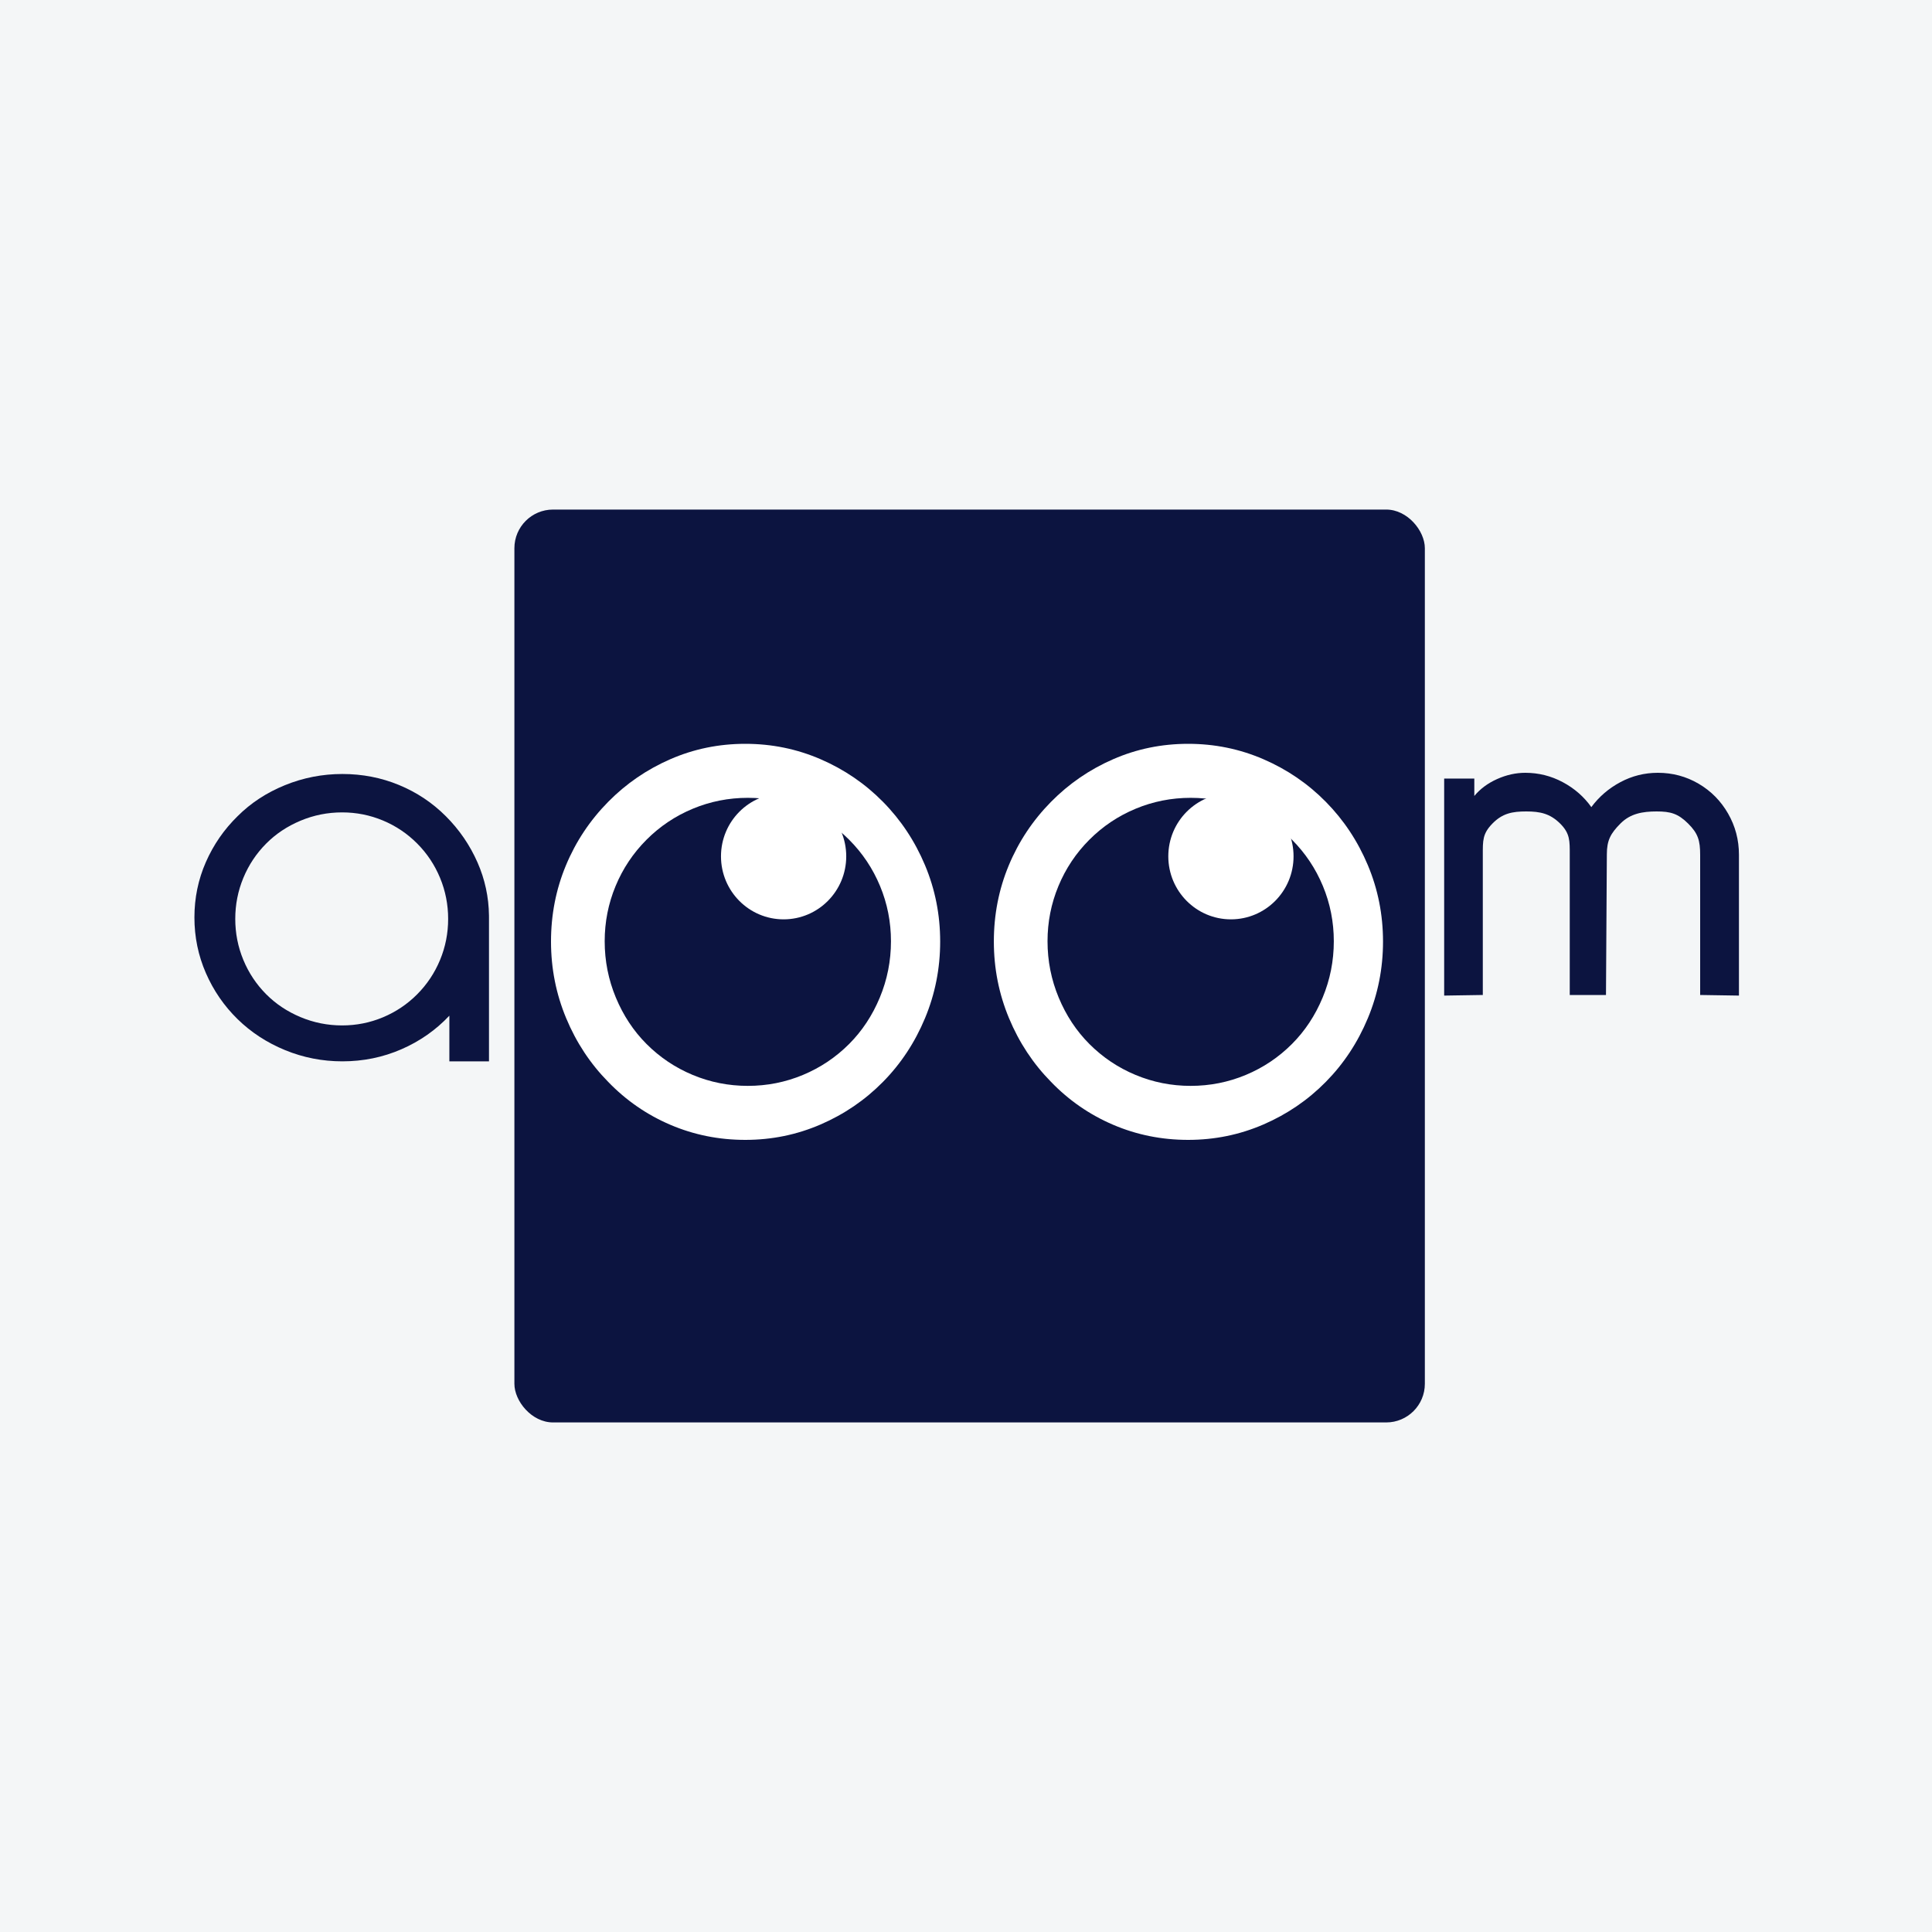
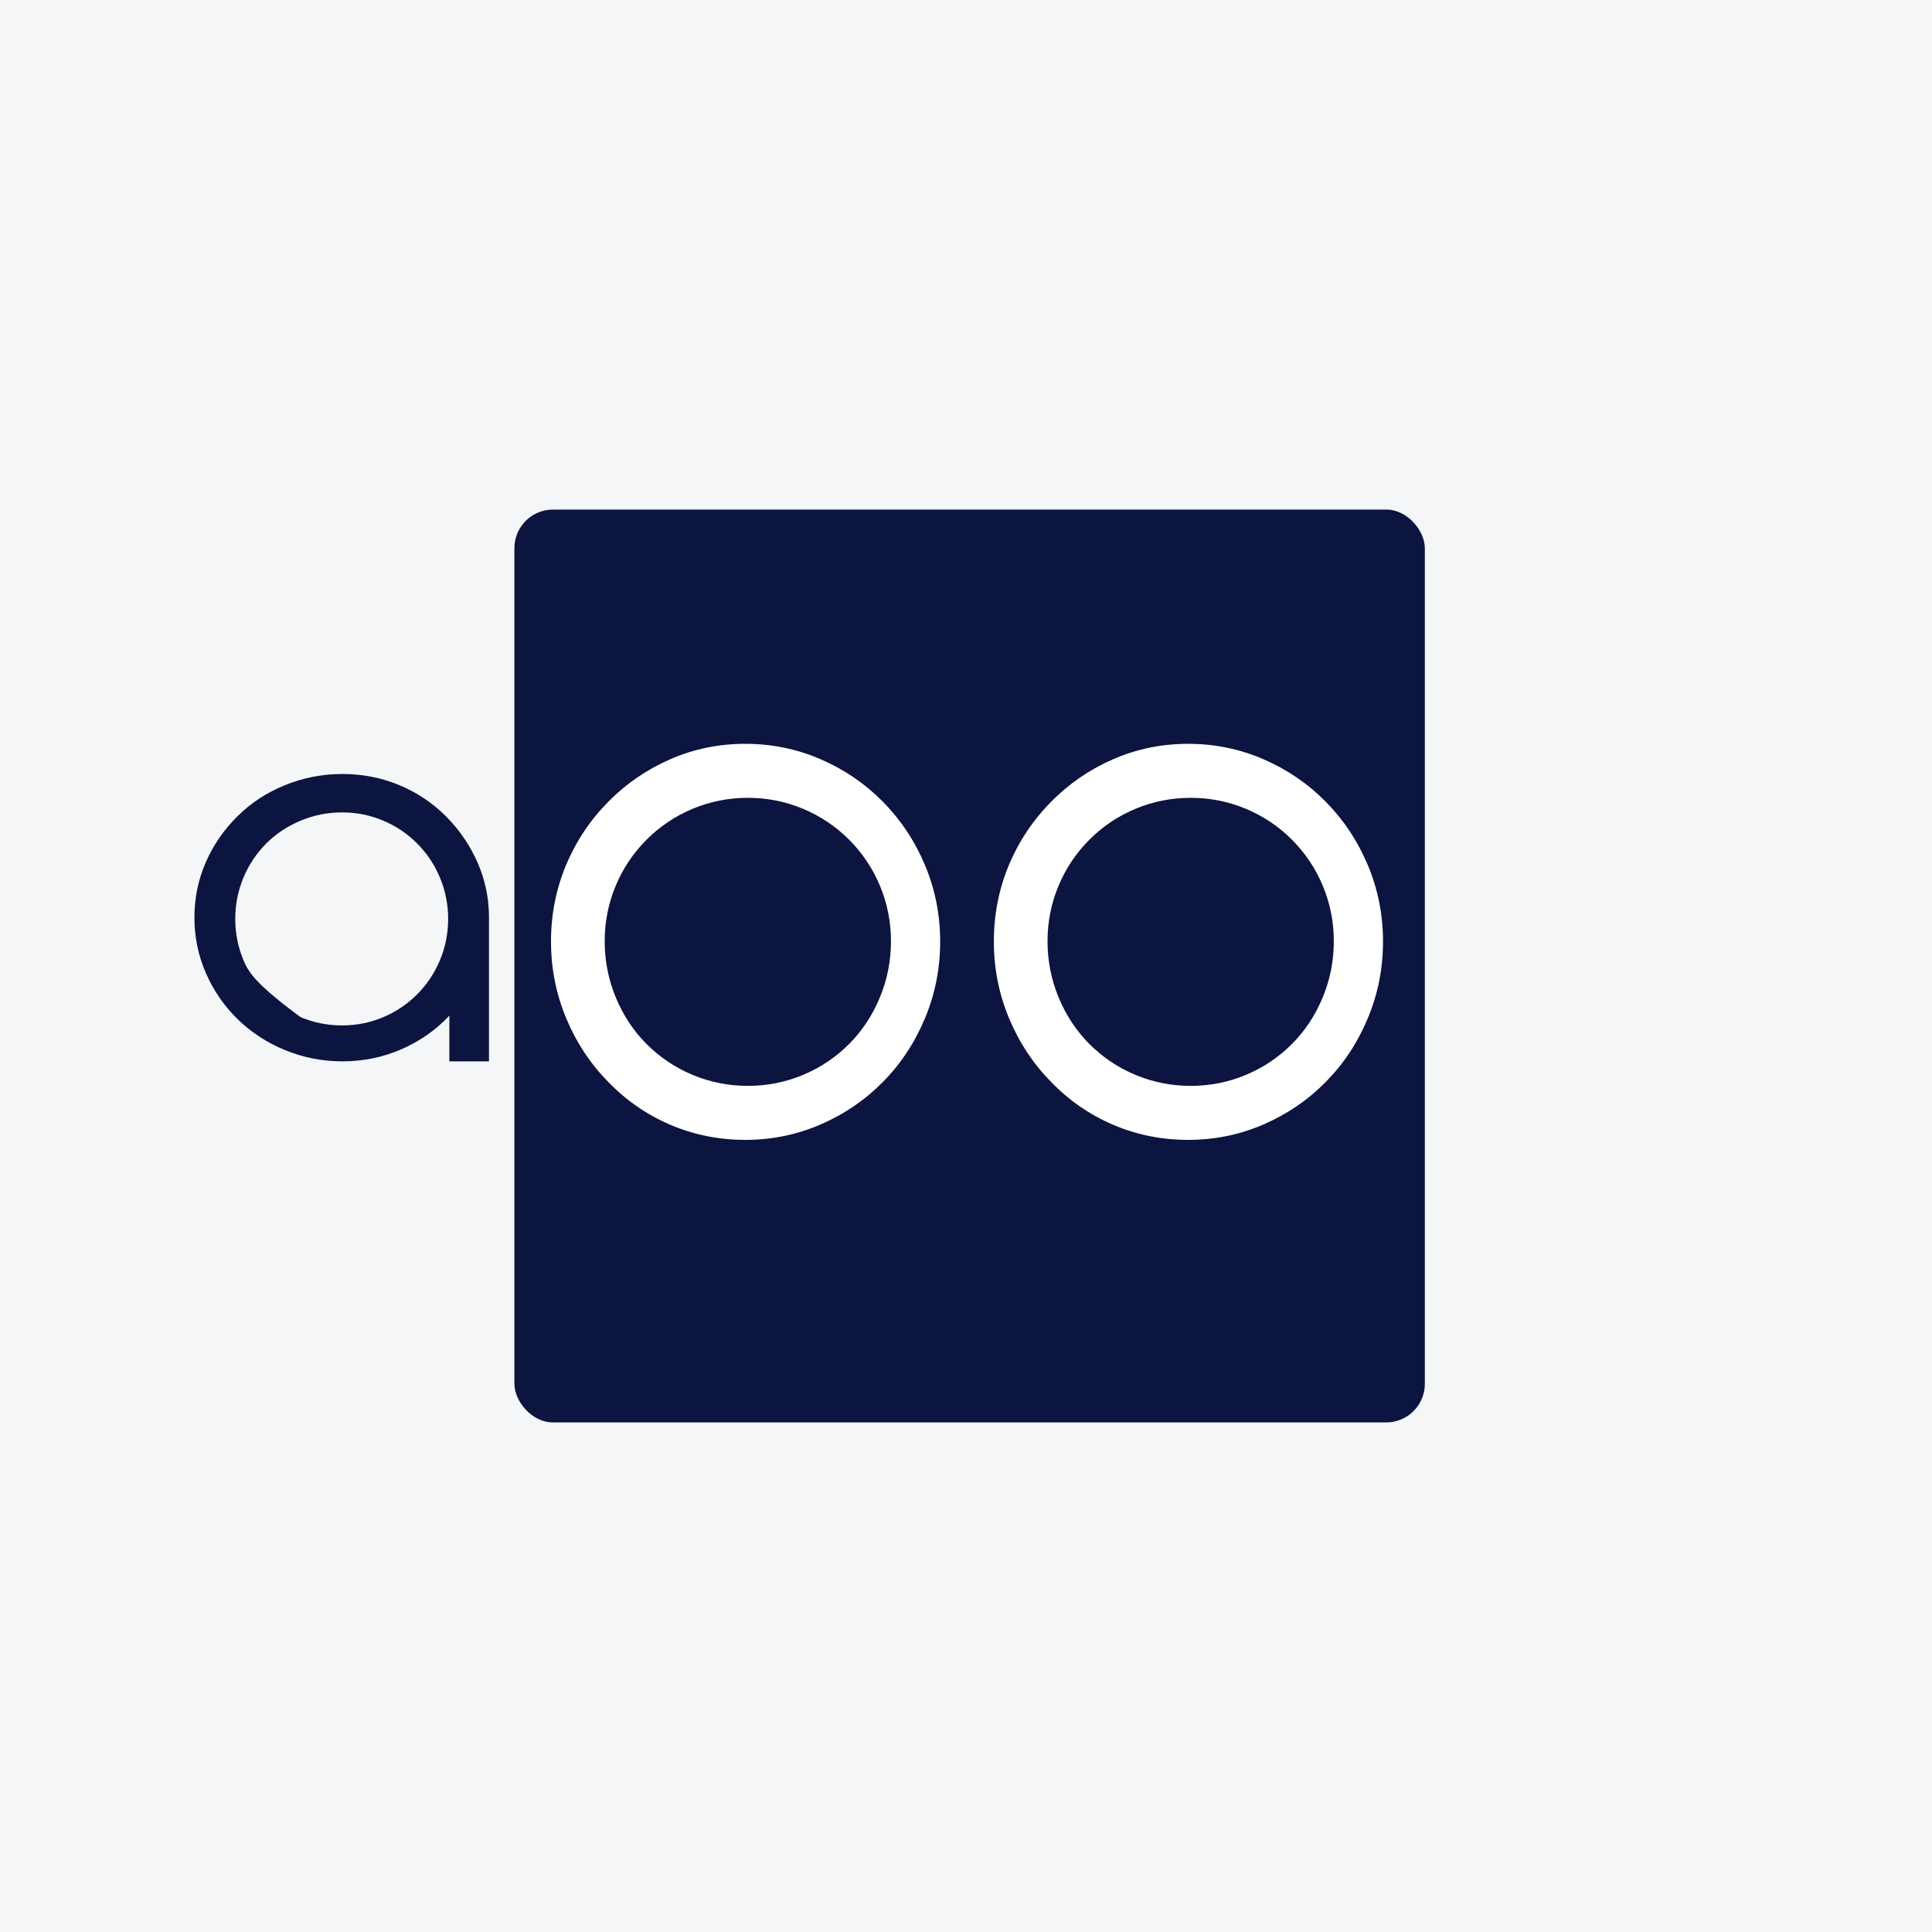
<svg xmlns="http://www.w3.org/2000/svg" width="800px" height="800px" viewBox="0 0 800 800" version="1.1">
  <title>Profile Picture Copy</title>
  <g id="Profile-Picture-Copy" stroke="none" stroke-width="1" fill="none" fill-rule="evenodd">
    <rect fill="#F4F6F7" x="0" y="0" width="800" height="800" />
    <g id="Profile-Picture" transform="translate(80, 211)" fill-rule="nonzero">
      <rect id="Rectangle" fill="#0C1440" x="133" y="0" width="377" height="378" rx="16" />
      <g id="qoom-tagline-navy" transform="translate(0, 97)">
        <g id="logo-qoom-black">
          <path d="M228.612,164 C239.564,164 249.953,161.875 259.778,157.626 C269.602,153.377 278.219,147.494 285.628,139.976 C293.037,132.458 298.836,123.674 303.023,113.623 C307.211,103.572 309.305,92.991 309.305,81.877 C309.305,70.764 307.211,60.223 303.023,50.254 C298.836,40.285 293.037,31.542 285.628,24.024 C278.219,16.506 269.602,10.623 259.778,6.374 C249.953,2.125 239.564,0 228.612,0 C217.659,0 207.311,2.125 197.566,6.374 C187.822,10.623 179.245,16.506 171.836,24.024 C164.266,31.705 158.428,40.489 154.32,50.377 C150.213,60.264 148.16,70.764 148.16,81.877 C148.16,92.991 150.253,103.572 154.441,113.623 C158.629,123.674 164.427,132.458 171.836,139.976 C179.245,147.657 187.822,153.581 197.566,157.749 C207.311,161.916 217.659,164 228.612,164 Z M229.658,141.636 C221.69,141.636 214.088,140.129 206.852,137.115 C199.616,134.1 193.233,129.823 187.705,124.283 C182.339,118.906 178.111,112.511 175.021,105.097 C171.931,97.683 170.387,89.903 170.387,81.756 C170.387,73.771 171.891,66.154 174.899,58.903 C177.907,51.652 182.176,45.257 187.705,39.717 C193.233,34.177 199.616,29.9 206.852,26.885 C214.088,23.871 221.69,22.364 229.658,22.364 C237.626,22.364 245.228,23.871 252.465,26.885 C259.701,29.9 266.083,34.177 271.612,39.717 C277.141,45.257 281.409,51.652 284.418,58.903 C287.426,66.154 288.93,73.771 288.93,81.756 C288.93,89.903 287.385,97.683 284.296,105.097 C281.206,112.511 276.978,118.906 271.612,124.283 C266.083,129.823 259.701,134.1 252.465,137.115 C245.228,140.129 237.626,141.636 229.658,141.636 Z M411.984,164 C422.936,164 433.325,161.875 443.15,157.626 C452.975,153.377 461.592,147.494 469.001,139.976 C476.41,132.458 482.208,123.674 486.396,113.623 C490.583,103.572 492.677,92.991 492.677,81.877 C492.677,70.764 490.583,60.223 486.396,50.254 C482.208,40.285 476.41,31.542 469.001,24.024 C461.592,16.506 452.975,10.623 443.15,6.374 C433.325,2.125 422.936,0 411.984,0 C401.031,0 390.683,2.125 380.939,6.374 C371.194,10.623 362.617,16.506 355.208,24.024 C347.638,31.705 341.8,40.489 337.693,50.377 C333.585,60.264 331.532,70.764 331.532,81.877 C331.532,92.991 333.626,103.572 337.813,113.623 C342.001,123.674 347.799,132.458 355.208,139.976 C362.617,147.657 371.194,153.581 380.939,157.749 C390.683,161.916 401.031,164 411.984,164 Z M413.031,22.364 C420.999,22.364 428.601,23.871 435.837,26.885 C443.073,29.9 449.456,34.177 454.984,39.717 C460.513,45.257 464.782,51.652 467.79,58.903 C470.798,66.154 472.303,73.771 472.303,81.756 C472.303,89.903 470.758,97.683 467.668,105.097 C464.579,112.511 460.351,118.906 454.984,124.283 C449.456,129.823 443.073,134.1 435.837,137.115 C428.601,140.129 420.999,141.636 413.031,141.636 C405.063,141.636 397.461,140.129 390.224,137.115 C382.988,134.1 376.606,129.823 371.077,124.283 C365.711,118.906 361.483,112.511 358.393,105.097 C355.304,97.683 353.759,89.903 353.759,81.756 C353.759,73.771 355.263,66.154 358.271,58.903 C361.28,51.652 365.548,45.257 371.077,39.717 C376.606,34.177 382.988,29.9 390.224,26.885 C397.461,23.871 405.063,22.364 413.031,22.364 Z" id="Shape" fill="#FFFFFF" />
-           <path d="M61.403,11 C69.49,11 77.16,12.58 84.415,15.74 C91.669,18.901 98.032,23.277 103.502,28.868 C108.973,34.459 113.254,41.023 116.346,48.559 C119.438,56.095 120.984,63.996 120.984,72.261 C120.984,80.891 119.319,89.035 115.989,96.692 C112.659,104.35 108.021,110.975 102.075,116.566 L102.075,116.566 L120.984,116.566 L120.984,132.975 L61.403,132.975 L60.607,132.97 C52.93,132.868 45.614,131.29 38.658,128.235 C31.464,125.074 25.071,120.698 19.482,115.107 C13.892,109.516 9.581,103.043 6.549,95.69 C3.516,88.336 2,80.526 2,72.261 C2,63.996 3.546,56.065 6.638,48.468 C9.73,40.871 14.011,34.338 19.482,28.868 C24.952,23.277 31.285,18.901 38.48,15.74 C45.675,12.58 53.316,11 61.403,11 Z M62.005,27.913 C56.076,27.913 50.419,29.026 45.034,31.254 C39.649,33.482 34.9,36.643 30.786,40.738 C26.793,44.712 23.646,49.438 21.347,54.917 C19.048,60.397 17.899,66.147 17.899,72.168 C17.899,78.069 19.018,83.699 21.257,89.058 C23.495,94.416 26.672,99.143 30.786,103.237 C34.9,107.332 39.649,110.493 45.034,112.721 C50.419,114.949 56.076,116.062 62.005,116.062 C67.934,116.062 73.591,114.949 78.976,112.721 C84.36,110.493 89.11,107.332 93.224,103.237 C97.338,99.143 100.514,94.416 102.753,89.058 C104.992,83.699 106.111,78.069 106.111,72.168 C106.111,66.147 104.961,60.397 102.662,54.917 C100.363,49.438 97.217,44.712 93.224,40.738 C89.11,36.643 84.36,33.482 78.976,31.254 C73.591,29.026 67.934,27.913 62.005,27.913 Z" id="Combined-Shape" fill="#0C1440" transform="translate(61.492, 71.987) scale(-1, 1) rotate(90) translate(-61.492, -71.987) " />
-           <path d="M606.471,12 C612.59,12 618.219,13.507 623.358,16.52 C628.497,19.534 632.566,23.654 635.564,28.882 C638.562,34.109 640.061,39.798 640.061,45.948 L640.061,104.25 L624,104 L624,46 C624,40.096 623.16,37.121 619,33 C614.84,28.88 611.751,28 606,28 C600.126,28 595.099,28.88 591,33 C586.901,37.121 585.363,39.983 585.363,45.764 L585,104 L570,104 L570,46 C570,40.219 570.16,37.121 566,33 C561.84,28.88 557.751,28 552,28 C546.249,28 542.16,28.756 538,33 C533.84,37.243 534,40.096 534,46 L534,104 L518,104.25 L518,14.399 L530.481,14.399 L530.481,21.594 C532.929,18.642 536.08,16.305 539.934,14.583 C543.789,12.861 547.674,12 551.59,12 C557.096,12 562.266,13.291 567.1,15.874 C571.933,18.457 575.88,21.901 578.939,26.206 C582.12,21.901 586.128,18.457 590.961,15.874 C595.795,13.291 600.965,12 606.471,12 Z" id="Shape-path" fill="#0C1440" />
-           <ellipse id="Oval" fill="#FFFFFF" cx="244.476" cy="46.591" rx="25.931" ry="26.091" />
-           <ellipse id="Oval" fill="#FFFFFF" cx="429.701" cy="46.591" rx="25.931" ry="26.091" />
+           <path d="M61.403,11 C69.49,11 77.16,12.58 84.415,15.74 C91.669,18.901 98.032,23.277 103.502,28.868 C108.973,34.459 113.254,41.023 116.346,48.559 C119.438,56.095 120.984,63.996 120.984,72.261 C120.984,80.891 119.319,89.035 115.989,96.692 C112.659,104.35 108.021,110.975 102.075,116.566 L102.075,116.566 L120.984,116.566 L120.984,132.975 L61.403,132.975 L60.607,132.97 C52.93,132.868 45.614,131.29 38.658,128.235 C31.464,125.074 25.071,120.698 19.482,115.107 C13.892,109.516 9.581,103.043 6.549,95.69 C3.516,88.336 2,80.526 2,72.261 C2,63.996 3.546,56.065 6.638,48.468 C9.73,40.871 14.011,34.338 19.482,28.868 C24.952,23.277 31.285,18.901 38.48,15.74 C45.675,12.58 53.316,11 61.403,11 Z M62.005,27.913 C56.076,27.913 50.419,29.026 45.034,31.254 C39.649,33.482 34.9,36.643 30.786,40.738 C26.793,44.712 23.646,49.438 21.347,54.917 C19.048,60.397 17.899,66.147 17.899,72.168 C17.899,78.069 19.018,83.699 21.257,89.058 C23.495,94.416 26.672,99.143 30.786,103.237 C34.9,107.332 39.649,110.493 45.034,112.721 C50.419,114.949 56.076,116.062 62.005,116.062 C67.934,116.062 73.591,114.949 78.976,112.721 C84.36,110.493 89.11,107.332 93.224,103.237 C97.338,99.143 100.514,94.416 102.753,89.058 C104.992,83.699 106.111,78.069 106.111,72.168 C106.111,66.147 104.961,60.397 102.662,54.917 C89.11,36.643 84.36,33.482 78.976,31.254 C73.591,29.026 67.934,27.913 62.005,27.913 Z" id="Combined-Shape" fill="#0C1440" transform="translate(61.492, 71.987) scale(-1, 1) rotate(90) translate(-61.492, -71.987) " />
        </g>
      </g>
    </g>
  </g>
</svg>